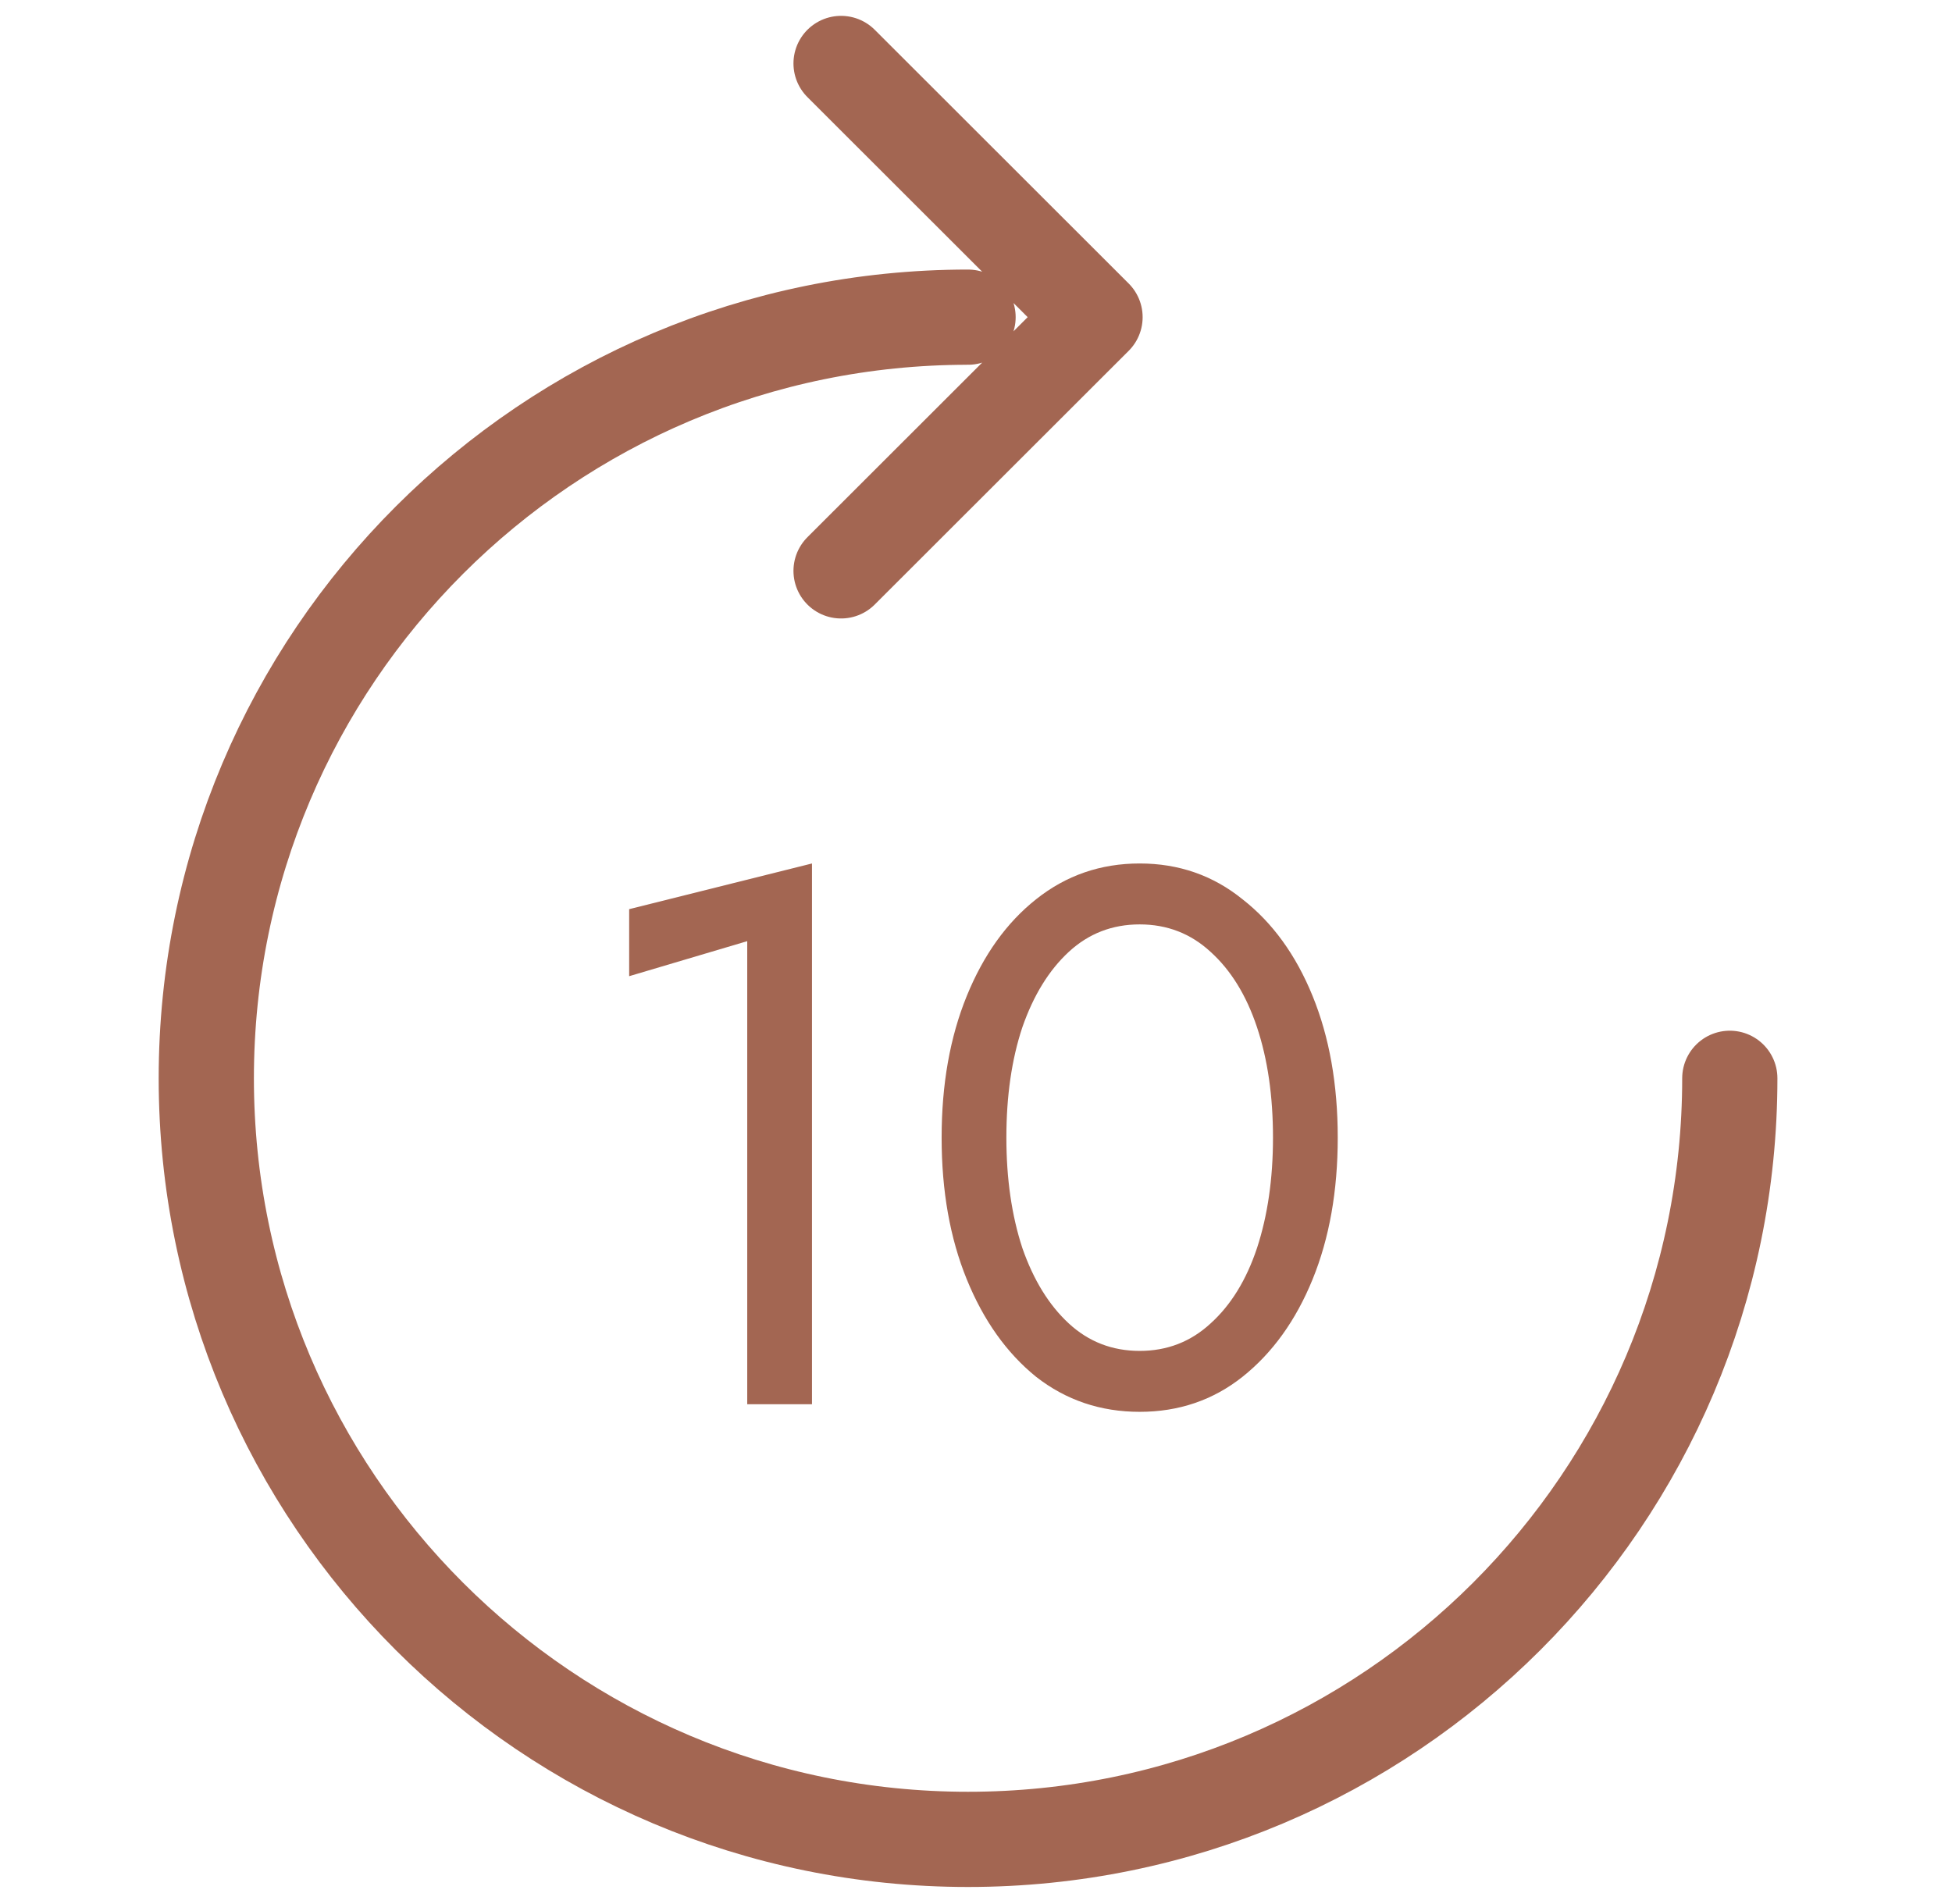
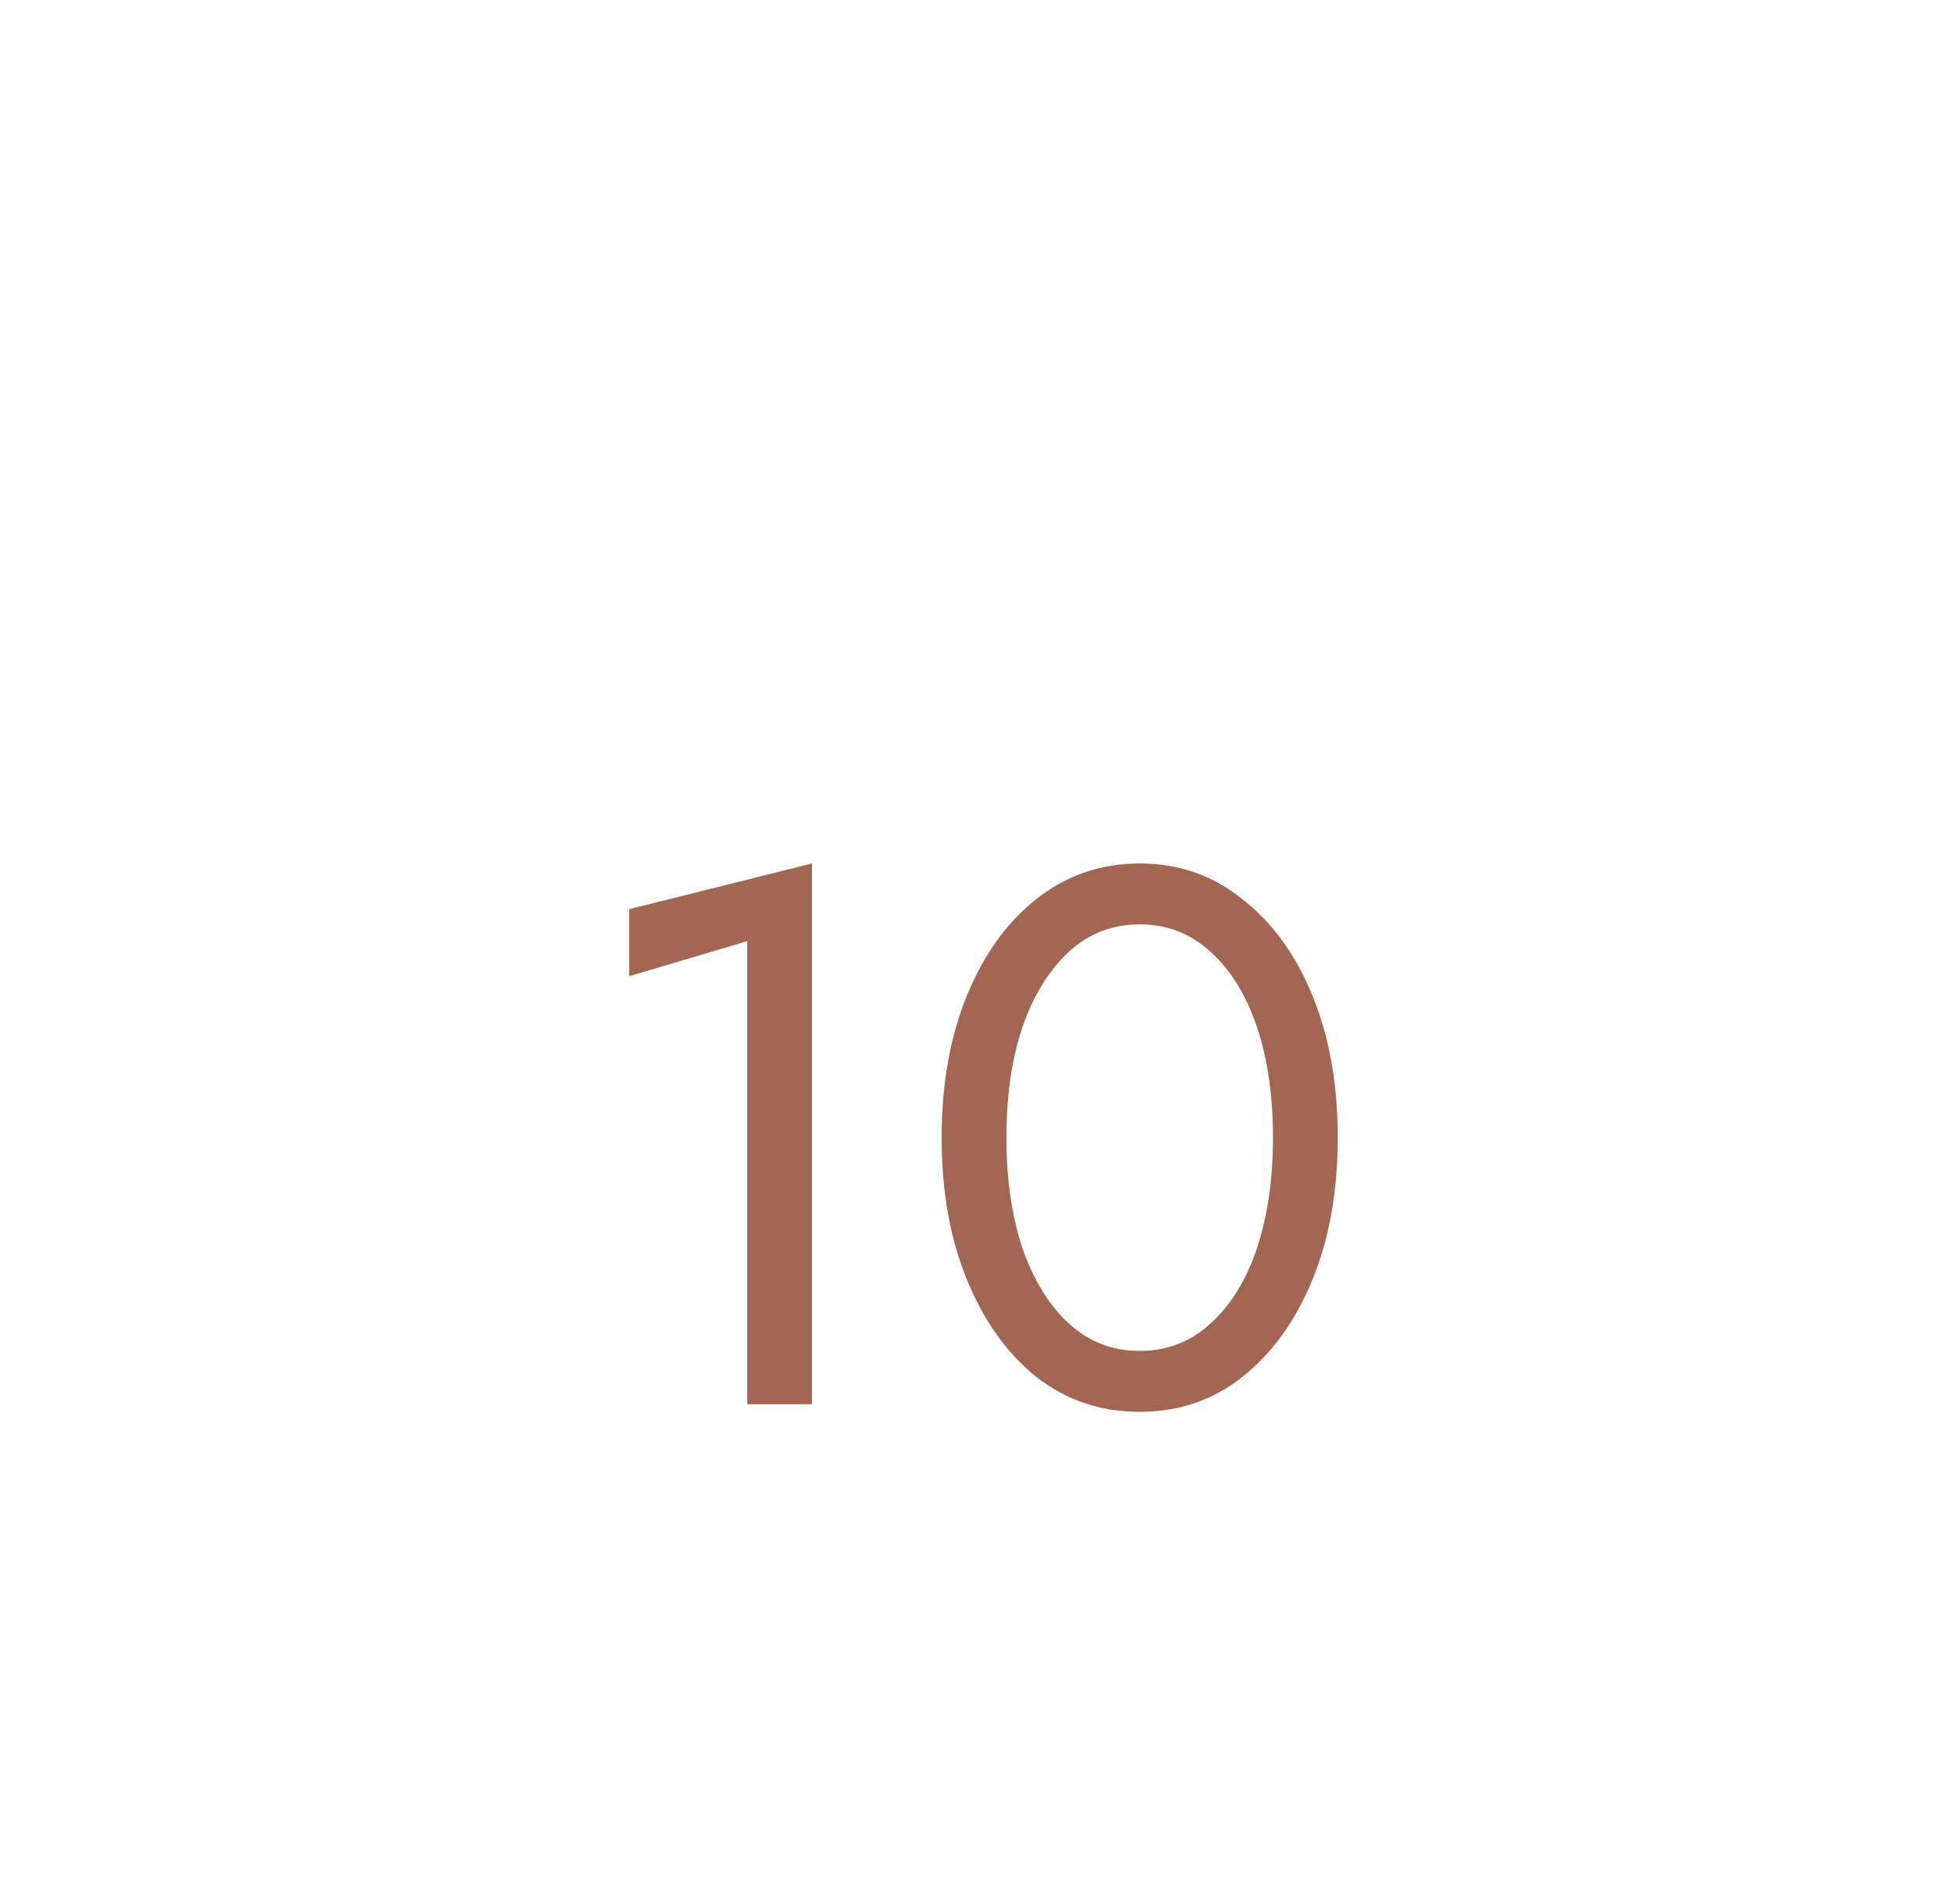
<svg xmlns="http://www.w3.org/2000/svg" width="41" height="40" viewBox="0 0 41 40" fill="none">
-   <path d="M36.333 22.653C36.333 31.482 29.168 38.642 20.333 38.642C11.498 38.642 4.333 31.482 4.333 22.653C4.333 13.824 11.498 6.663 20.333 6.663M17.666 1.333L23 6.663L17.666 11.993" stroke="#A36652" stroke-width="2" stroke-linecap="round" stroke-linejoin="round" />
  <path d="M13.215 20.508V19.1L17.055 18.14V29.5H15.695V19.772L13.215 20.508ZM19.778 23.9C19.778 22.78 19.954 21.788 20.306 20.924C20.658 20.06 21.143 19.383 21.762 18.892C22.391 18.391 23.116 18.14 23.938 18.14C24.759 18.14 25.479 18.391 26.098 18.892C26.727 19.383 27.218 20.06 27.57 20.924C27.922 21.788 28.098 22.78 28.098 23.9C28.098 25.02 27.922 26.012 27.57 26.876C27.218 27.74 26.727 28.423 26.098 28.924C25.479 29.415 24.759 29.66 23.938 29.66C23.116 29.66 22.391 29.415 21.762 28.924C21.143 28.423 20.658 27.74 20.306 26.876C19.954 26.012 19.778 25.02 19.778 23.9ZM21.138 23.9C21.138 24.764 21.25 25.537 21.474 26.22C21.708 26.892 22.034 27.42 22.45 27.804C22.866 28.188 23.362 28.38 23.938 28.38C24.514 28.38 25.01 28.188 25.426 27.804C25.852 27.42 26.178 26.892 26.402 26.22C26.626 25.537 26.738 24.764 26.738 23.9C26.738 23.025 26.626 22.252 26.402 21.58C26.178 20.908 25.852 20.38 25.426 19.996C25.01 19.612 24.514 19.42 23.938 19.42C23.362 19.42 22.866 19.612 22.45 19.996C22.034 20.38 21.708 20.908 21.474 21.58C21.25 22.252 21.138 23.025 21.138 23.9Z" fill="#A36652" />
</svg>